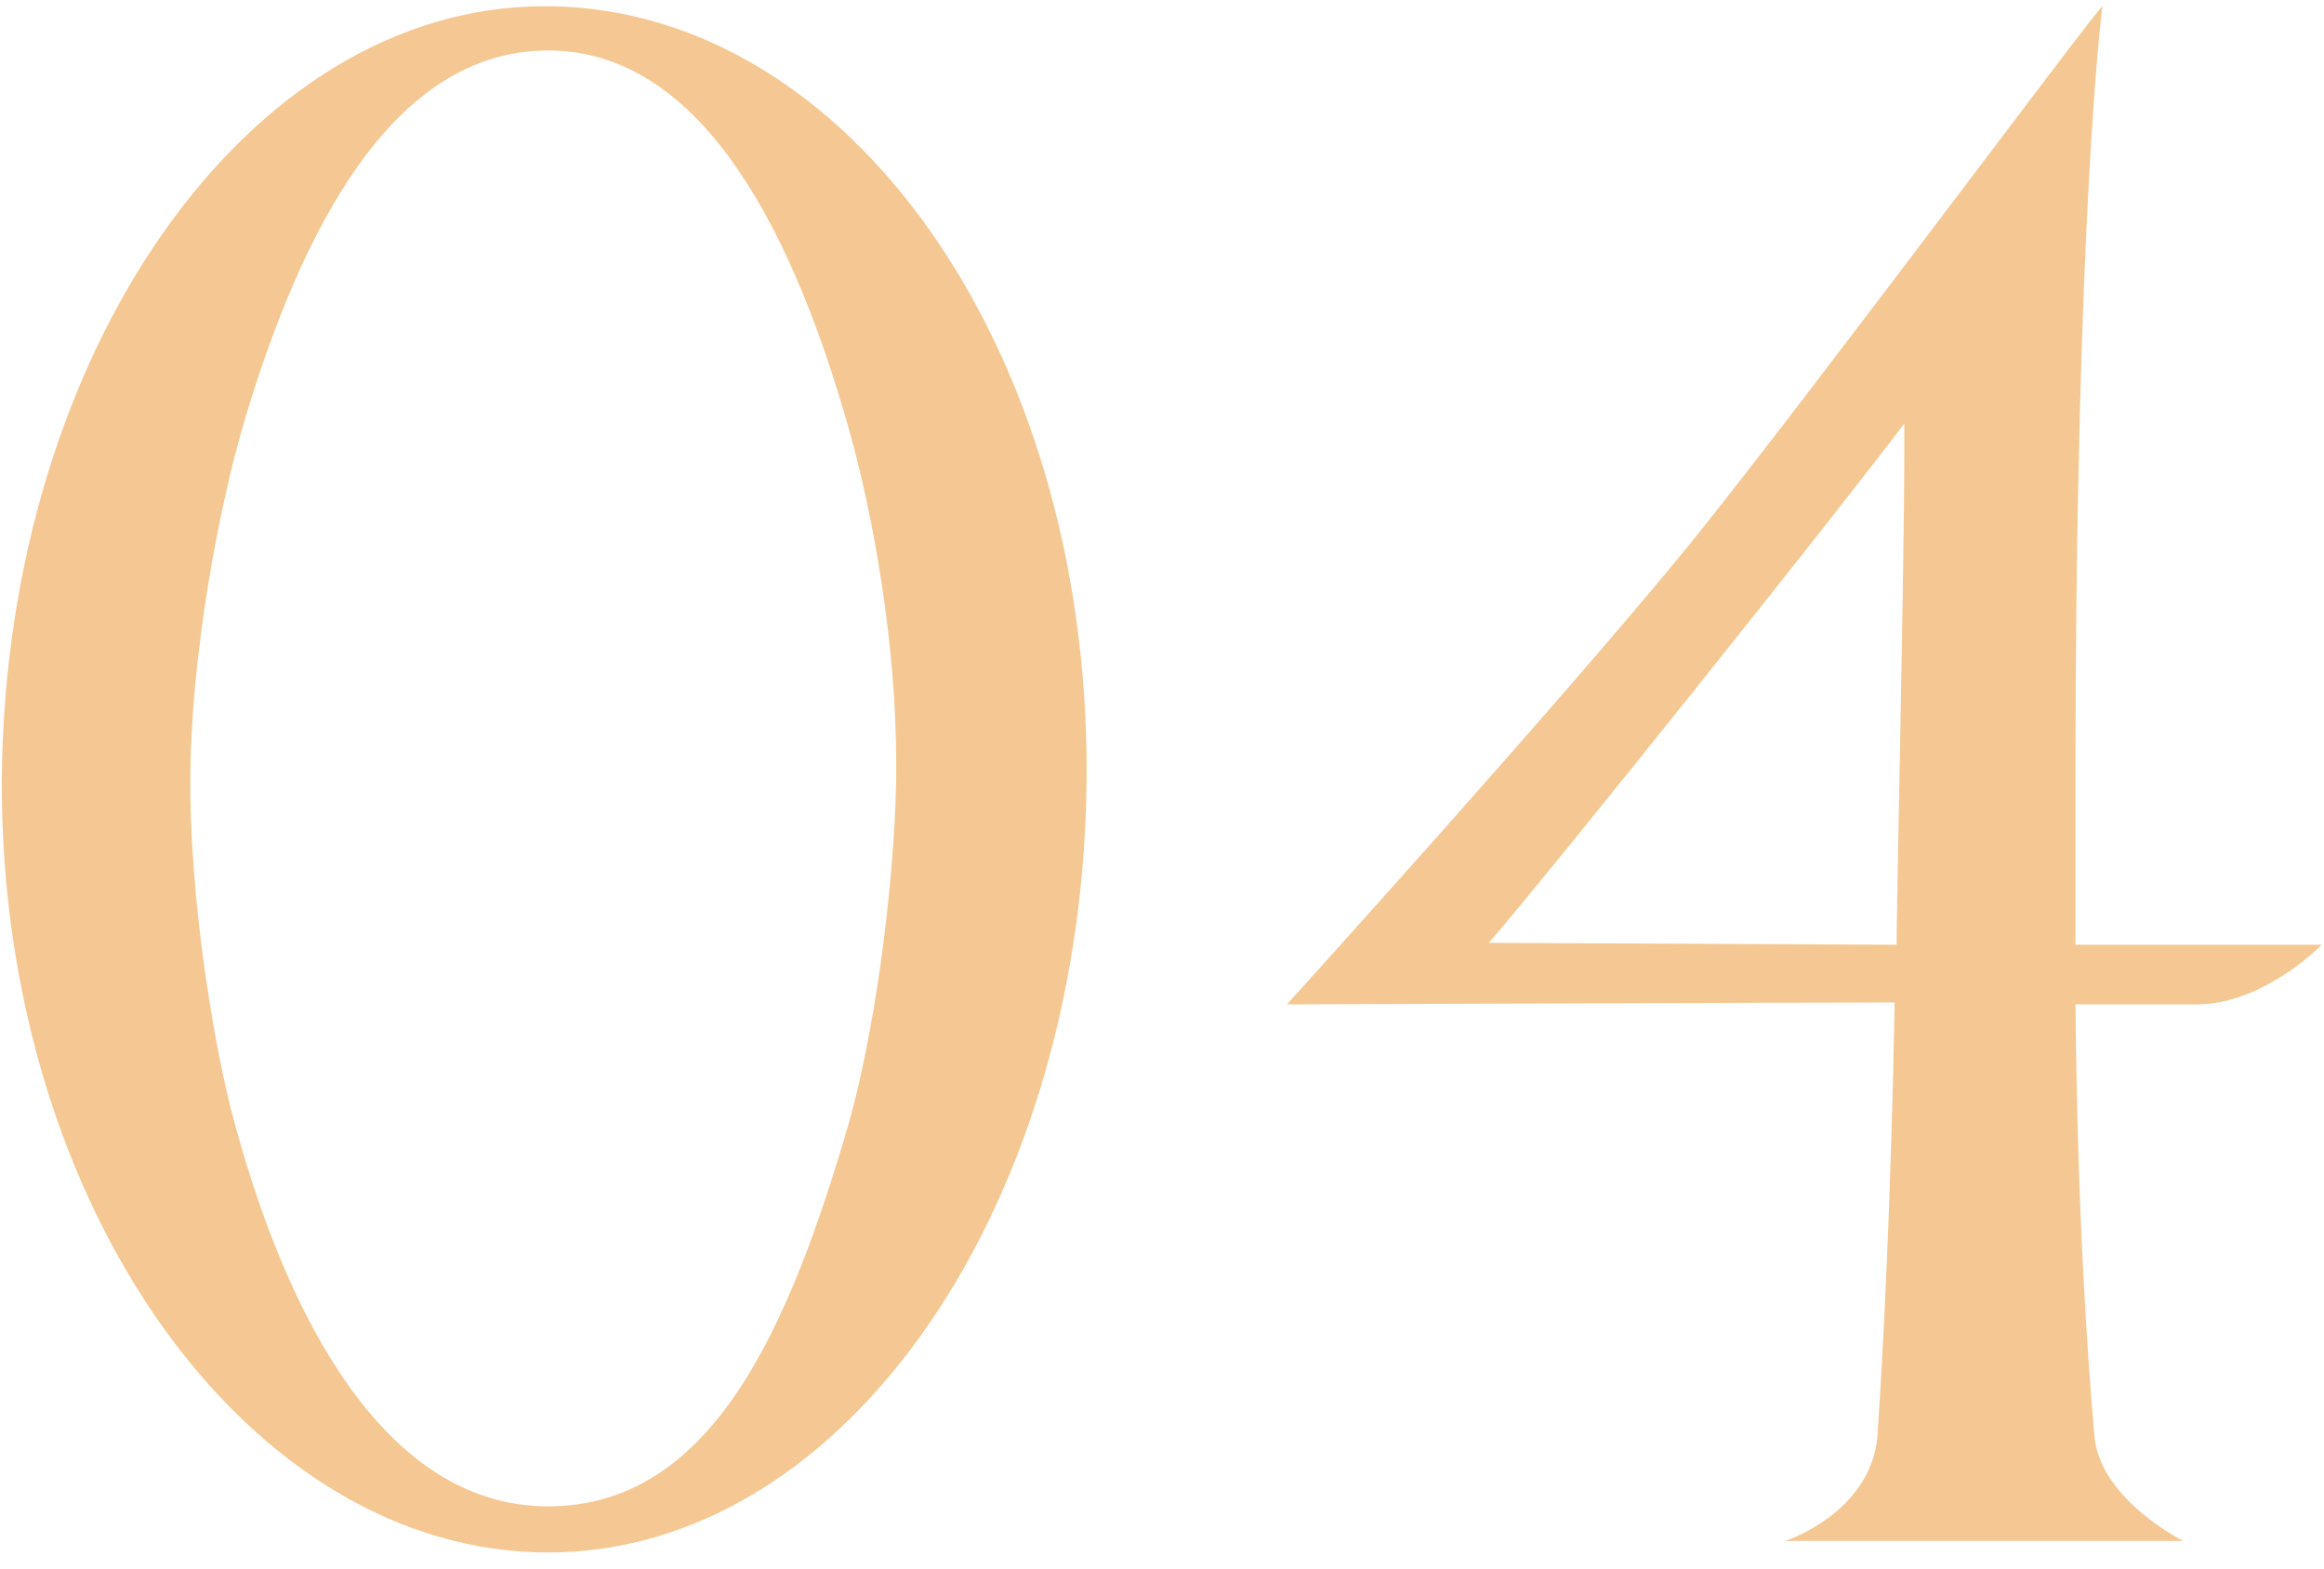
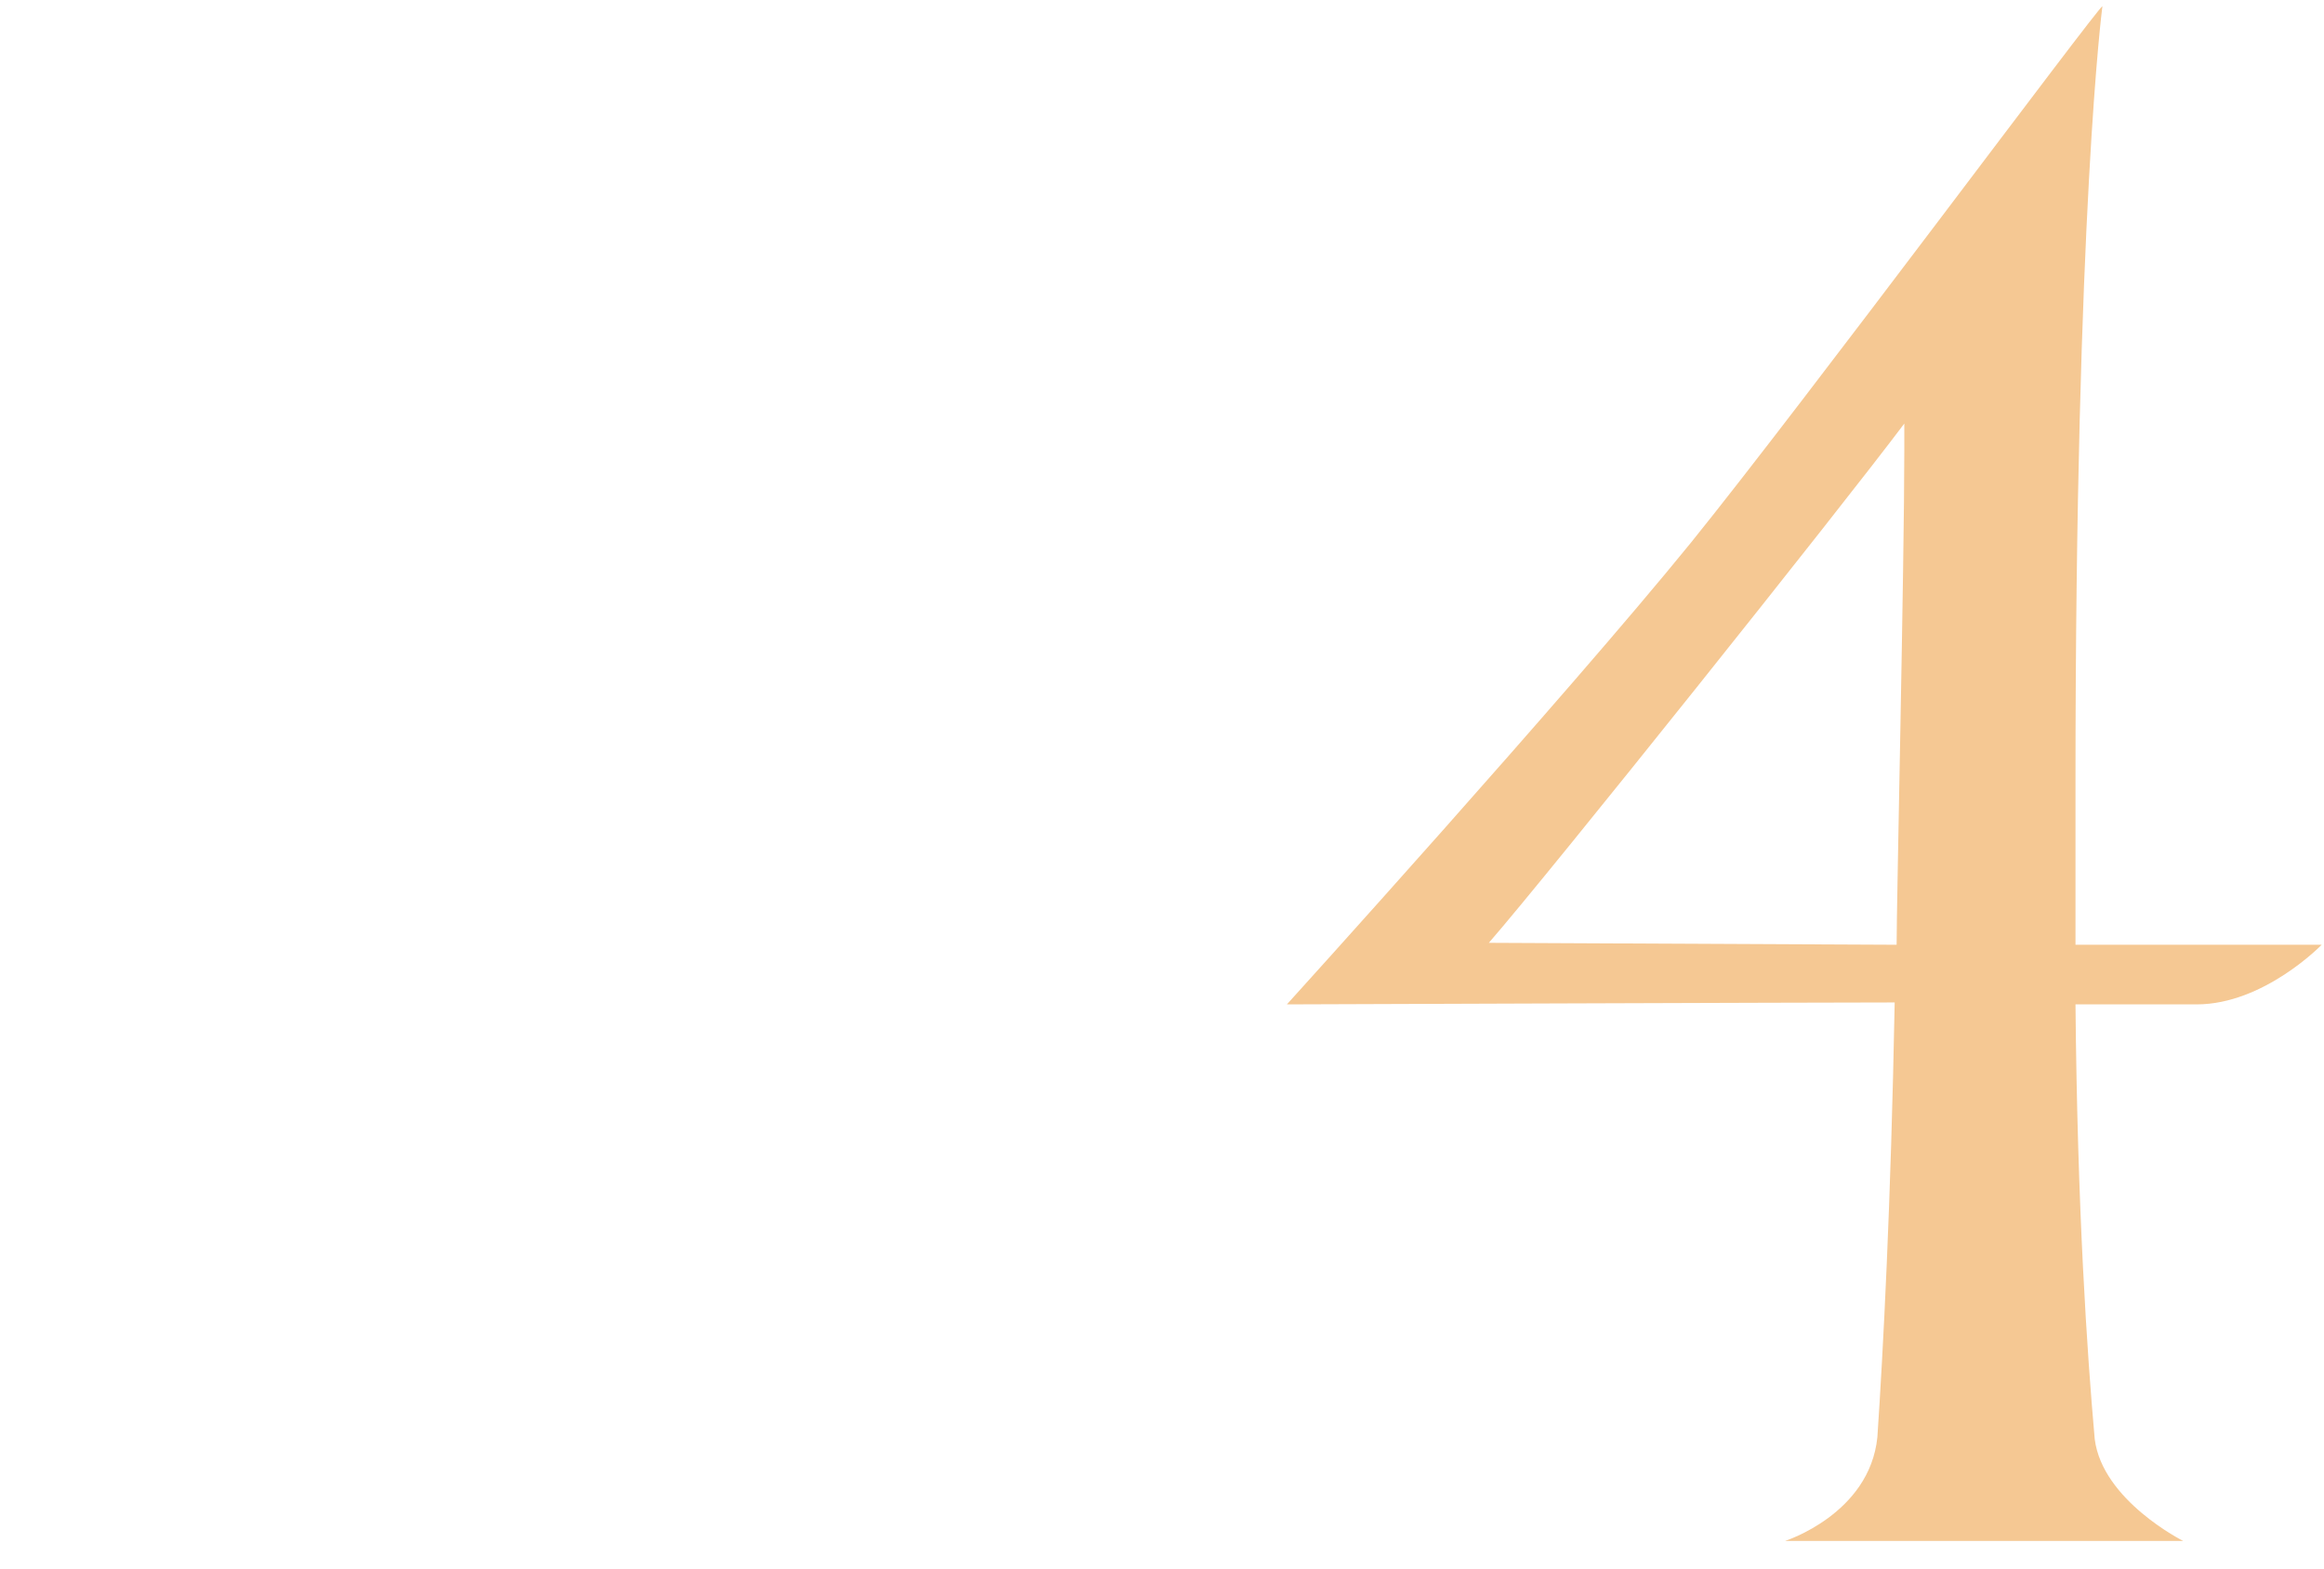
<svg xmlns="http://www.w3.org/2000/svg" width="120" height="81" viewBox="0 0 120 81" fill="none">
-   <path d="M28.3 80.171C12.906 80.171 0.094 62.394 0.094 40.545V40.147C0.293 18.199 12.807 0.322 28.101 0.322H28.399C43.793 0.521 56.108 17.901 56.108 39.75C56.108 61.997 43.793 80.171 28.3 80.171ZM43.793 58.123C45.084 53.654 46.176 46.106 46.276 40.147V39.452C46.276 33.195 45.084 26.641 43.892 22.37C41.111 12.439 36.444 2.607 28.3 2.607C20.156 2.607 15.488 12.141 12.608 21.774C11.317 26.144 9.827 33.891 9.827 40.445C9.827 46.305 10.92 53.257 11.913 57.23C14.694 67.956 19.858 77.788 28.3 77.788C36.742 77.788 40.714 68.651 43.793 58.123Z" fill="#F5C893" />
  <path d="M76.877 48.688L97.932 48.788C97.932 46.603 98.329 29.123 98.329 23.264V21.873C95.052 26.243 80.154 44.914 76.877 48.688ZM107.168 48.788H119.88C119.88 48.788 116.901 51.867 113.425 51.867H107.168C107.267 62.493 107.764 69.843 108.161 74.312C108.558 77.49 112.73 79.575 112.73 79.575H92.171C92.171 79.575 96.541 78.185 96.939 74.212C97.237 69.743 97.634 62.295 97.832 51.767C93.86 51.767 66.449 51.867 66.449 51.867C66.449 51.867 80.85 35.976 87.305 28.031C93.165 20.781 108.36 0.322 108.558 0.322C108.558 0.322 107.168 10.85 107.168 40.445V48.788Z" fill="#F5C893" />
</svg>